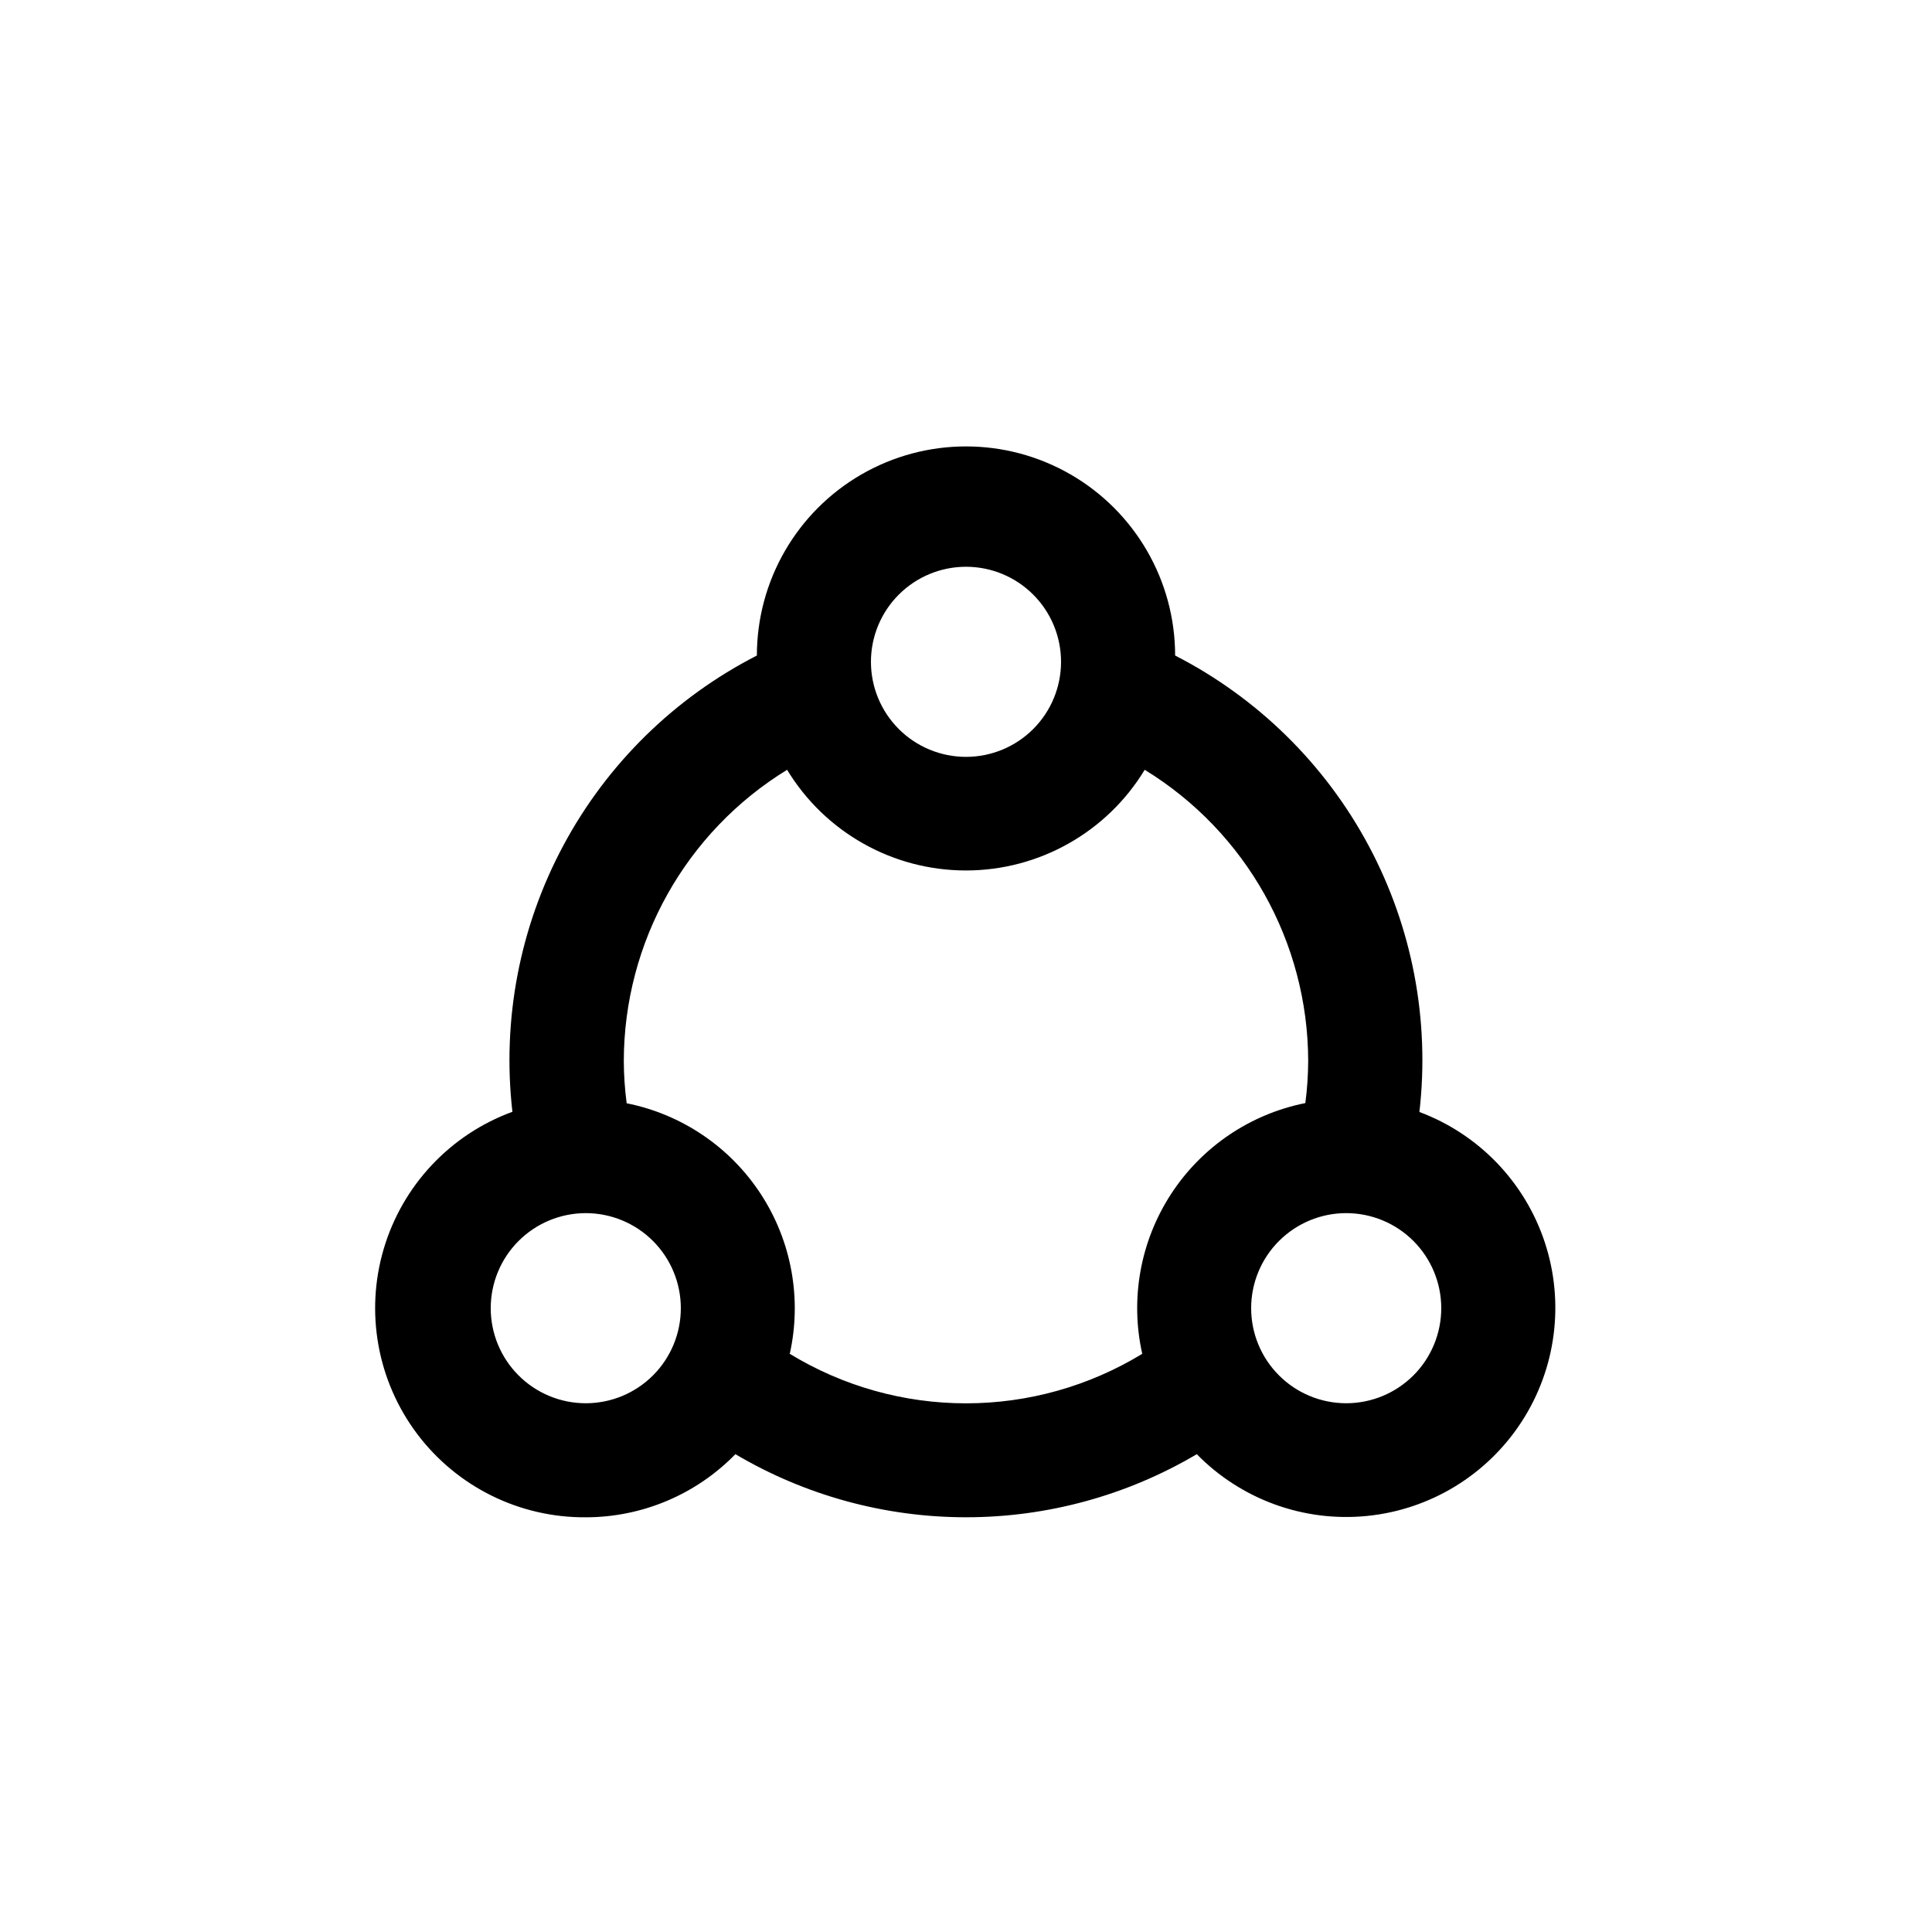
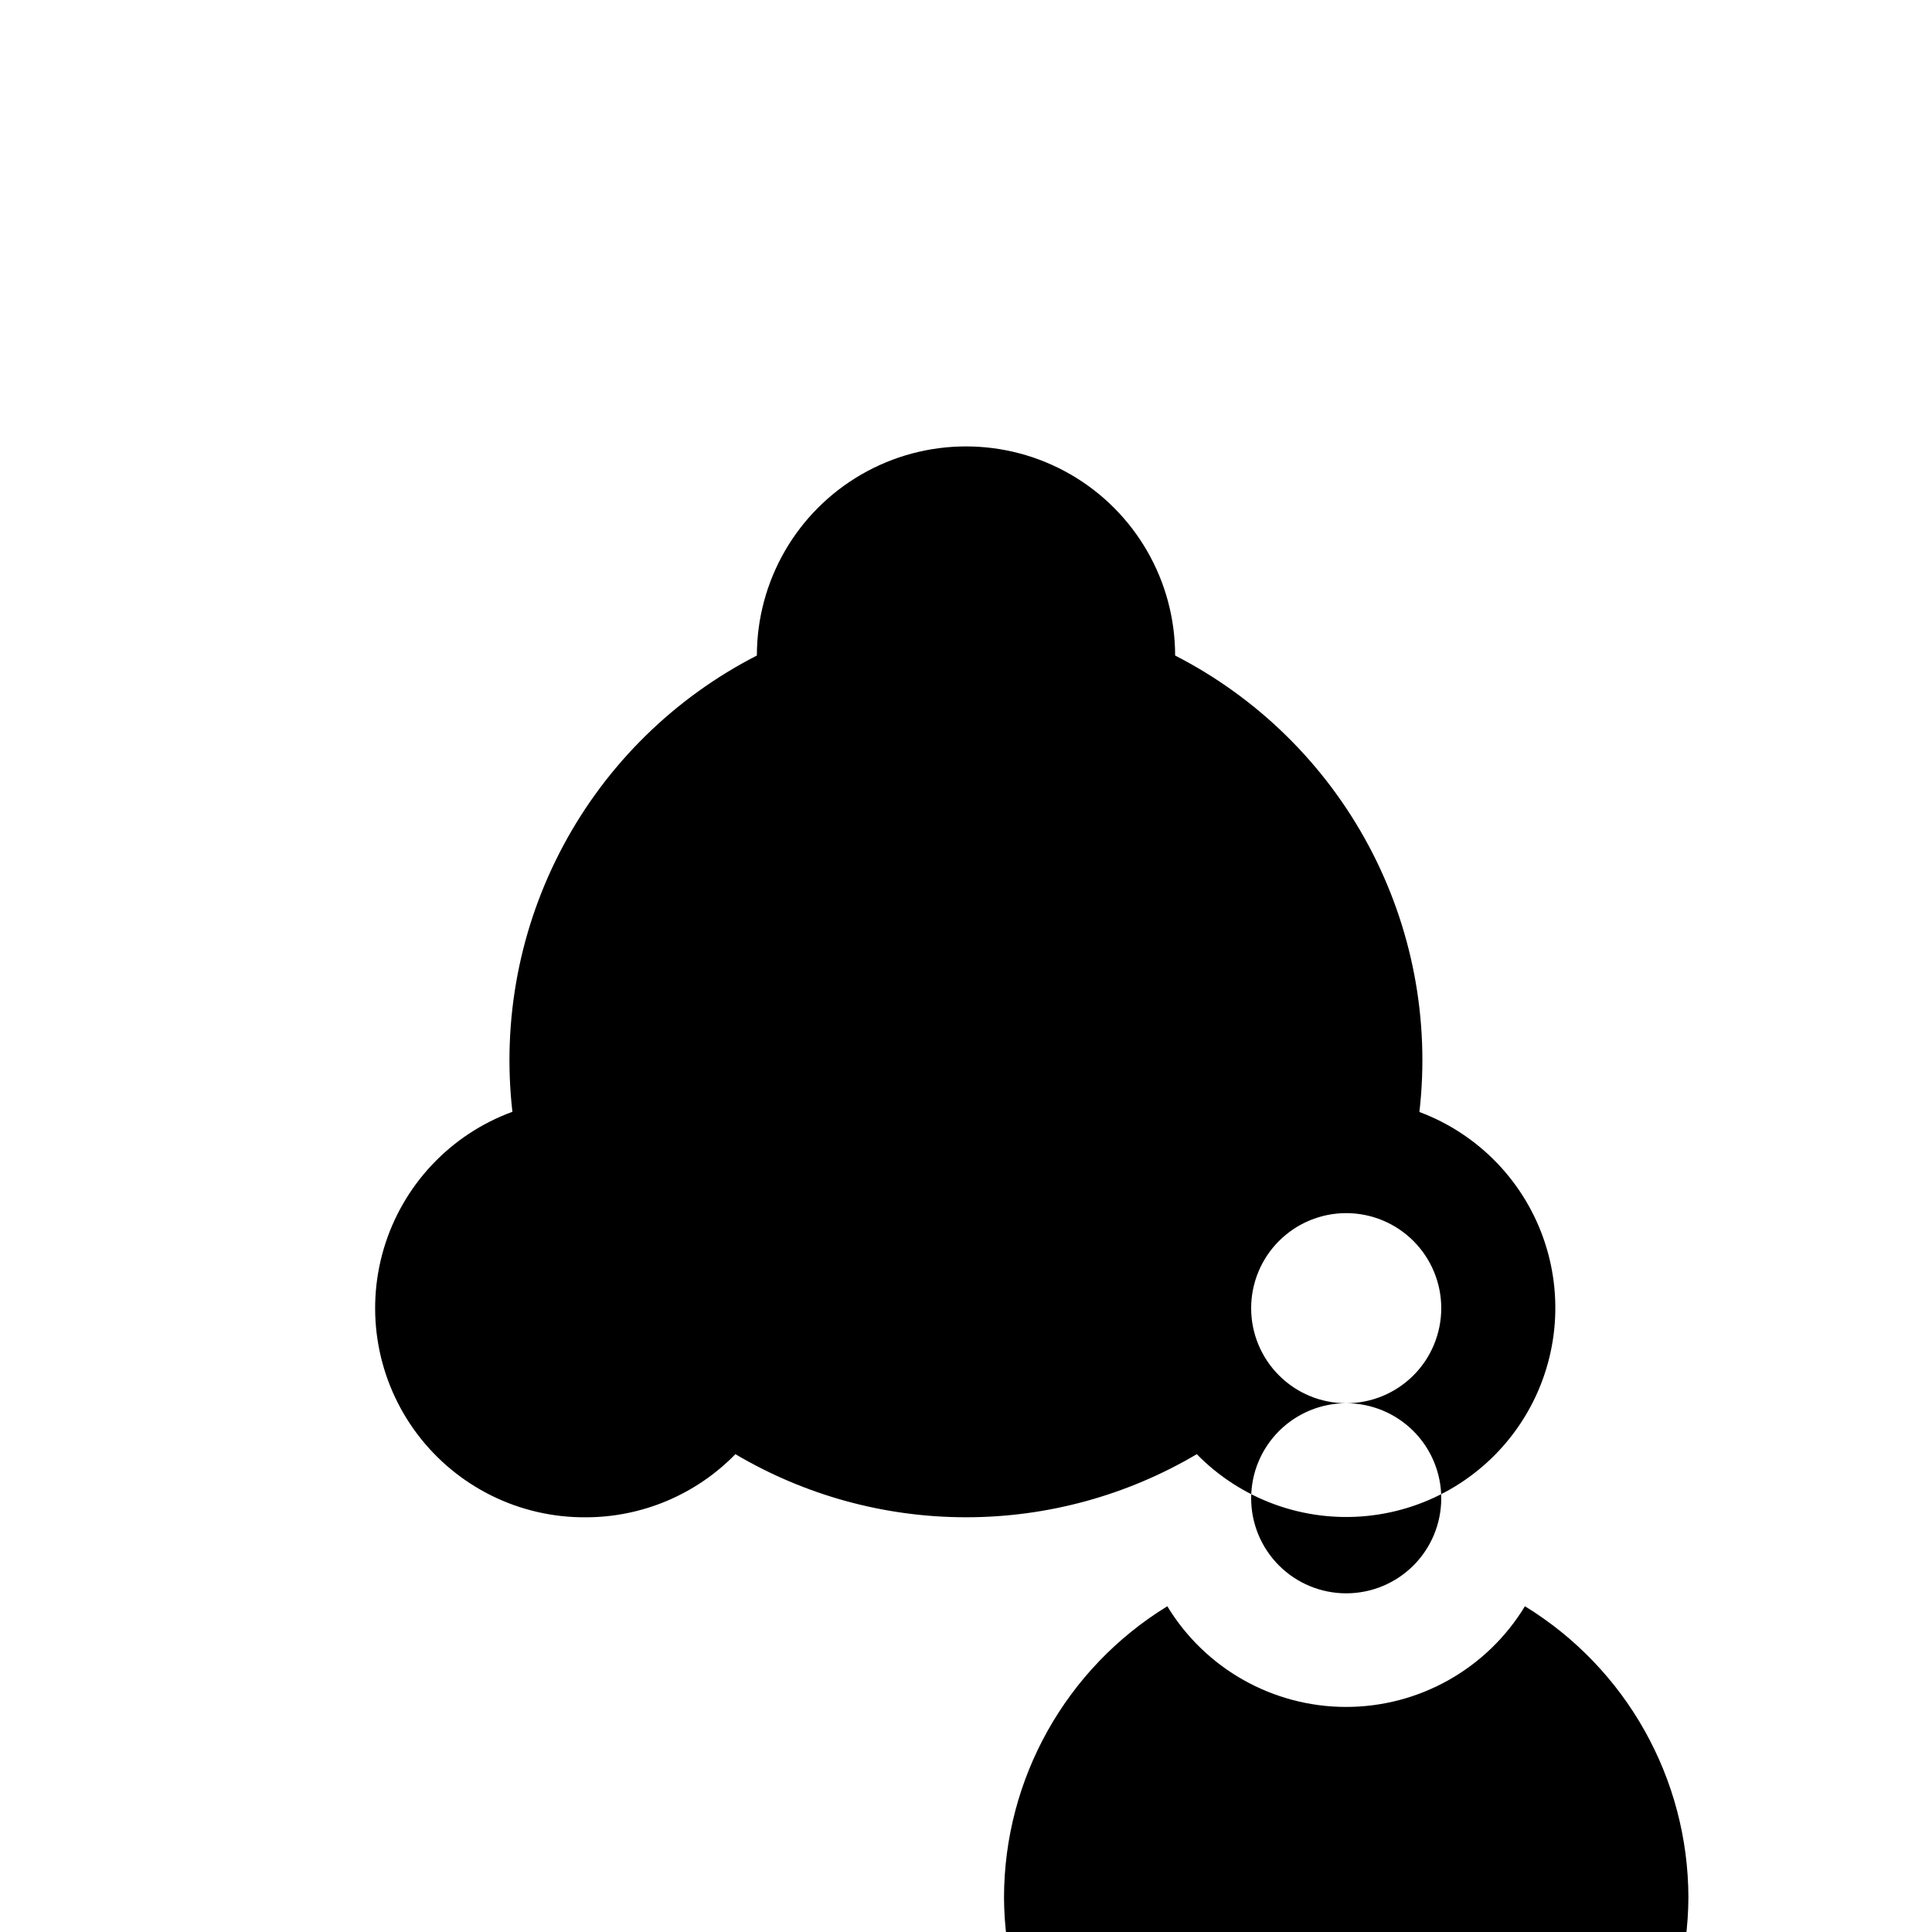
<svg xmlns="http://www.w3.org/2000/svg" fill="#000000" width="800px" height="800px" version="1.1" viewBox="144 144 512 512">
-   <path d="m299.24 546.1c14.93-0.004 29.223-6.035 39.648-16.727 18.516 10.945 39.629 16.719 61.137 16.719 21.508 0 42.621-5.773 61.137-16.719 11.766 12.016 28.348 18.039 45.078 16.375 16.734-1.66 31.805-10.832 40.973-24.926 9.172-14.094 11.445-31.59 6.184-47.559s-17.488-28.688-33.238-34.574c2.801-24.355-1.898-48.984-13.465-70.602-11.566-21.613-29.457-39.184-51.273-50.363 0-19.801-10.562-38.094-27.711-47.996-17.145-9.898-38.27-9.898-55.418 0-17.148 9.902-27.711 28.195-27.711 47.996-21.816 11.168-39.711 28.727-51.285 50.332-11.578 21.605-16.289 46.23-13.504 70.582-16.48 6.031-29.133 19.508-34.105 36.34-4.973 16.828-1.68 35.02 8.875 49.039 10.555 14.02 27.129 22.211 44.68 22.082zm201.52-30.23v0.004c-6.684 0-13.09-2.652-17.812-7.379-4.727-4.723-7.379-11.133-7.379-17.812 0-6.68 2.652-13.086 7.379-17.812 4.723-4.723 11.129-7.379 17.812-7.379 6.68 0 13.086 2.656 17.812 7.379 4.723 4.727 7.375 11.133 7.375 17.812 0 6.68-2.652 13.09-7.375 17.812-4.727 4.727-11.133 7.379-17.812 7.379zm-100.76-221.67c6.68 0 13.086 2.652 17.812 7.379 4.723 4.723 7.375 11.129 7.375 17.812 0 6.68-2.652 13.086-7.375 17.812-4.727 4.723-11.133 7.375-17.812 7.375-6.684 0-13.09-2.652-17.812-7.375-4.727-4.727-7.379-11.133-7.379-17.812 0-6.684 2.652-13.09 7.379-17.812 4.723-4.727 11.129-7.379 17.812-7.379zm-47.41 53.805c10.047 16.562 28.012 26.68 47.383 26.68s37.336-10.117 47.383-26.68c26.871 16.457 43.273 45.676 43.328 77.184-0.02 3.727-0.27 7.445-0.754 11.137-14.633 2.922-27.469 11.617-35.602 24.125-8.137 12.508-10.887 27.766-7.625 42.328-14.066 8.578-30.227 13.121-46.703 13.121-16.48 0-32.637-4.543-46.703-13.121 3.242-14.555 0.484-29.801-7.648-42.297-8.133-12.492-20.961-21.184-35.578-24.105-0.488-3.711-0.742-7.445-0.758-11.188 0.043-31.496 16.426-60.715 43.277-77.184zm-53.352 117.49c6.68 0 13.086 2.656 17.812 7.379 4.723 4.727 7.375 11.133 7.375 17.812 0 6.68-2.652 13.09-7.375 17.812-4.727 4.727-11.133 7.379-17.812 7.379-6.684 0-13.09-2.652-17.812-7.379-4.727-4.723-7.379-11.133-7.379-17.812 0-6.68 2.652-13.086 7.379-17.812 4.723-4.723 11.129-7.379 17.812-7.379z" />
+   <path d="m299.24 546.1c14.93-0.004 29.223-6.035 39.648-16.727 18.516 10.945 39.629 16.719 61.137 16.719 21.508 0 42.621-5.773 61.137-16.719 11.766 12.016 28.348 18.039 45.078 16.375 16.734-1.66 31.805-10.832 40.973-24.926 9.172-14.094 11.445-31.59 6.184-47.559s-17.488-28.688-33.238-34.574c2.801-24.355-1.898-48.984-13.465-70.602-11.566-21.613-29.457-39.184-51.273-50.363 0-19.801-10.562-38.094-27.711-47.996-17.145-9.898-38.27-9.898-55.418 0-17.148 9.902-27.711 28.195-27.711 47.996-21.816 11.168-39.711 28.727-51.285 50.332-11.578 21.605-16.289 46.23-13.504 70.582-16.48 6.031-29.133 19.508-34.105 36.34-4.973 16.828-1.68 35.02 8.875 49.039 10.555 14.02 27.129 22.211 44.68 22.082zm201.52-30.23v0.004c-6.684 0-13.09-2.652-17.812-7.379-4.727-4.723-7.379-11.133-7.379-17.812 0-6.68 2.652-13.086 7.379-17.812 4.723-4.723 11.129-7.379 17.812-7.379 6.68 0 13.086 2.656 17.812 7.379 4.723 4.727 7.375 11.133 7.375 17.812 0 6.68-2.652 13.09-7.375 17.812-4.727 4.727-11.133 7.379-17.812 7.379zc6.68 0 13.086 2.652 17.812 7.379 4.723 4.723 7.375 11.129 7.375 17.812 0 6.68-2.652 13.086-7.375 17.812-4.727 4.723-11.133 7.375-17.812 7.375-6.684 0-13.09-2.652-17.812-7.375-4.727-4.727-7.379-11.133-7.379-17.812 0-6.684 2.652-13.09 7.379-17.812 4.723-4.727 11.129-7.379 17.812-7.379zm-47.41 53.805c10.047 16.562 28.012 26.68 47.383 26.68s37.336-10.117 47.383-26.68c26.871 16.457 43.273 45.676 43.328 77.184-0.02 3.727-0.27 7.445-0.754 11.137-14.633 2.922-27.469 11.617-35.602 24.125-8.137 12.508-10.887 27.766-7.625 42.328-14.066 8.578-30.227 13.121-46.703 13.121-16.48 0-32.637-4.543-46.703-13.121 3.242-14.555 0.484-29.801-7.648-42.297-8.133-12.492-20.961-21.184-35.578-24.105-0.488-3.711-0.742-7.445-0.758-11.188 0.043-31.496 16.426-60.715 43.277-77.184zm-53.352 117.49c6.68 0 13.086 2.656 17.812 7.379 4.723 4.727 7.375 11.133 7.375 17.812 0 6.68-2.652 13.09-7.375 17.812-4.727 4.727-11.133 7.379-17.812 7.379-6.684 0-13.09-2.652-17.812-7.379-4.727-4.723-7.379-11.133-7.379-17.812 0-6.68 2.652-13.086 7.379-17.812 4.723-4.723 11.129-7.379 17.812-7.379z" />
</svg>